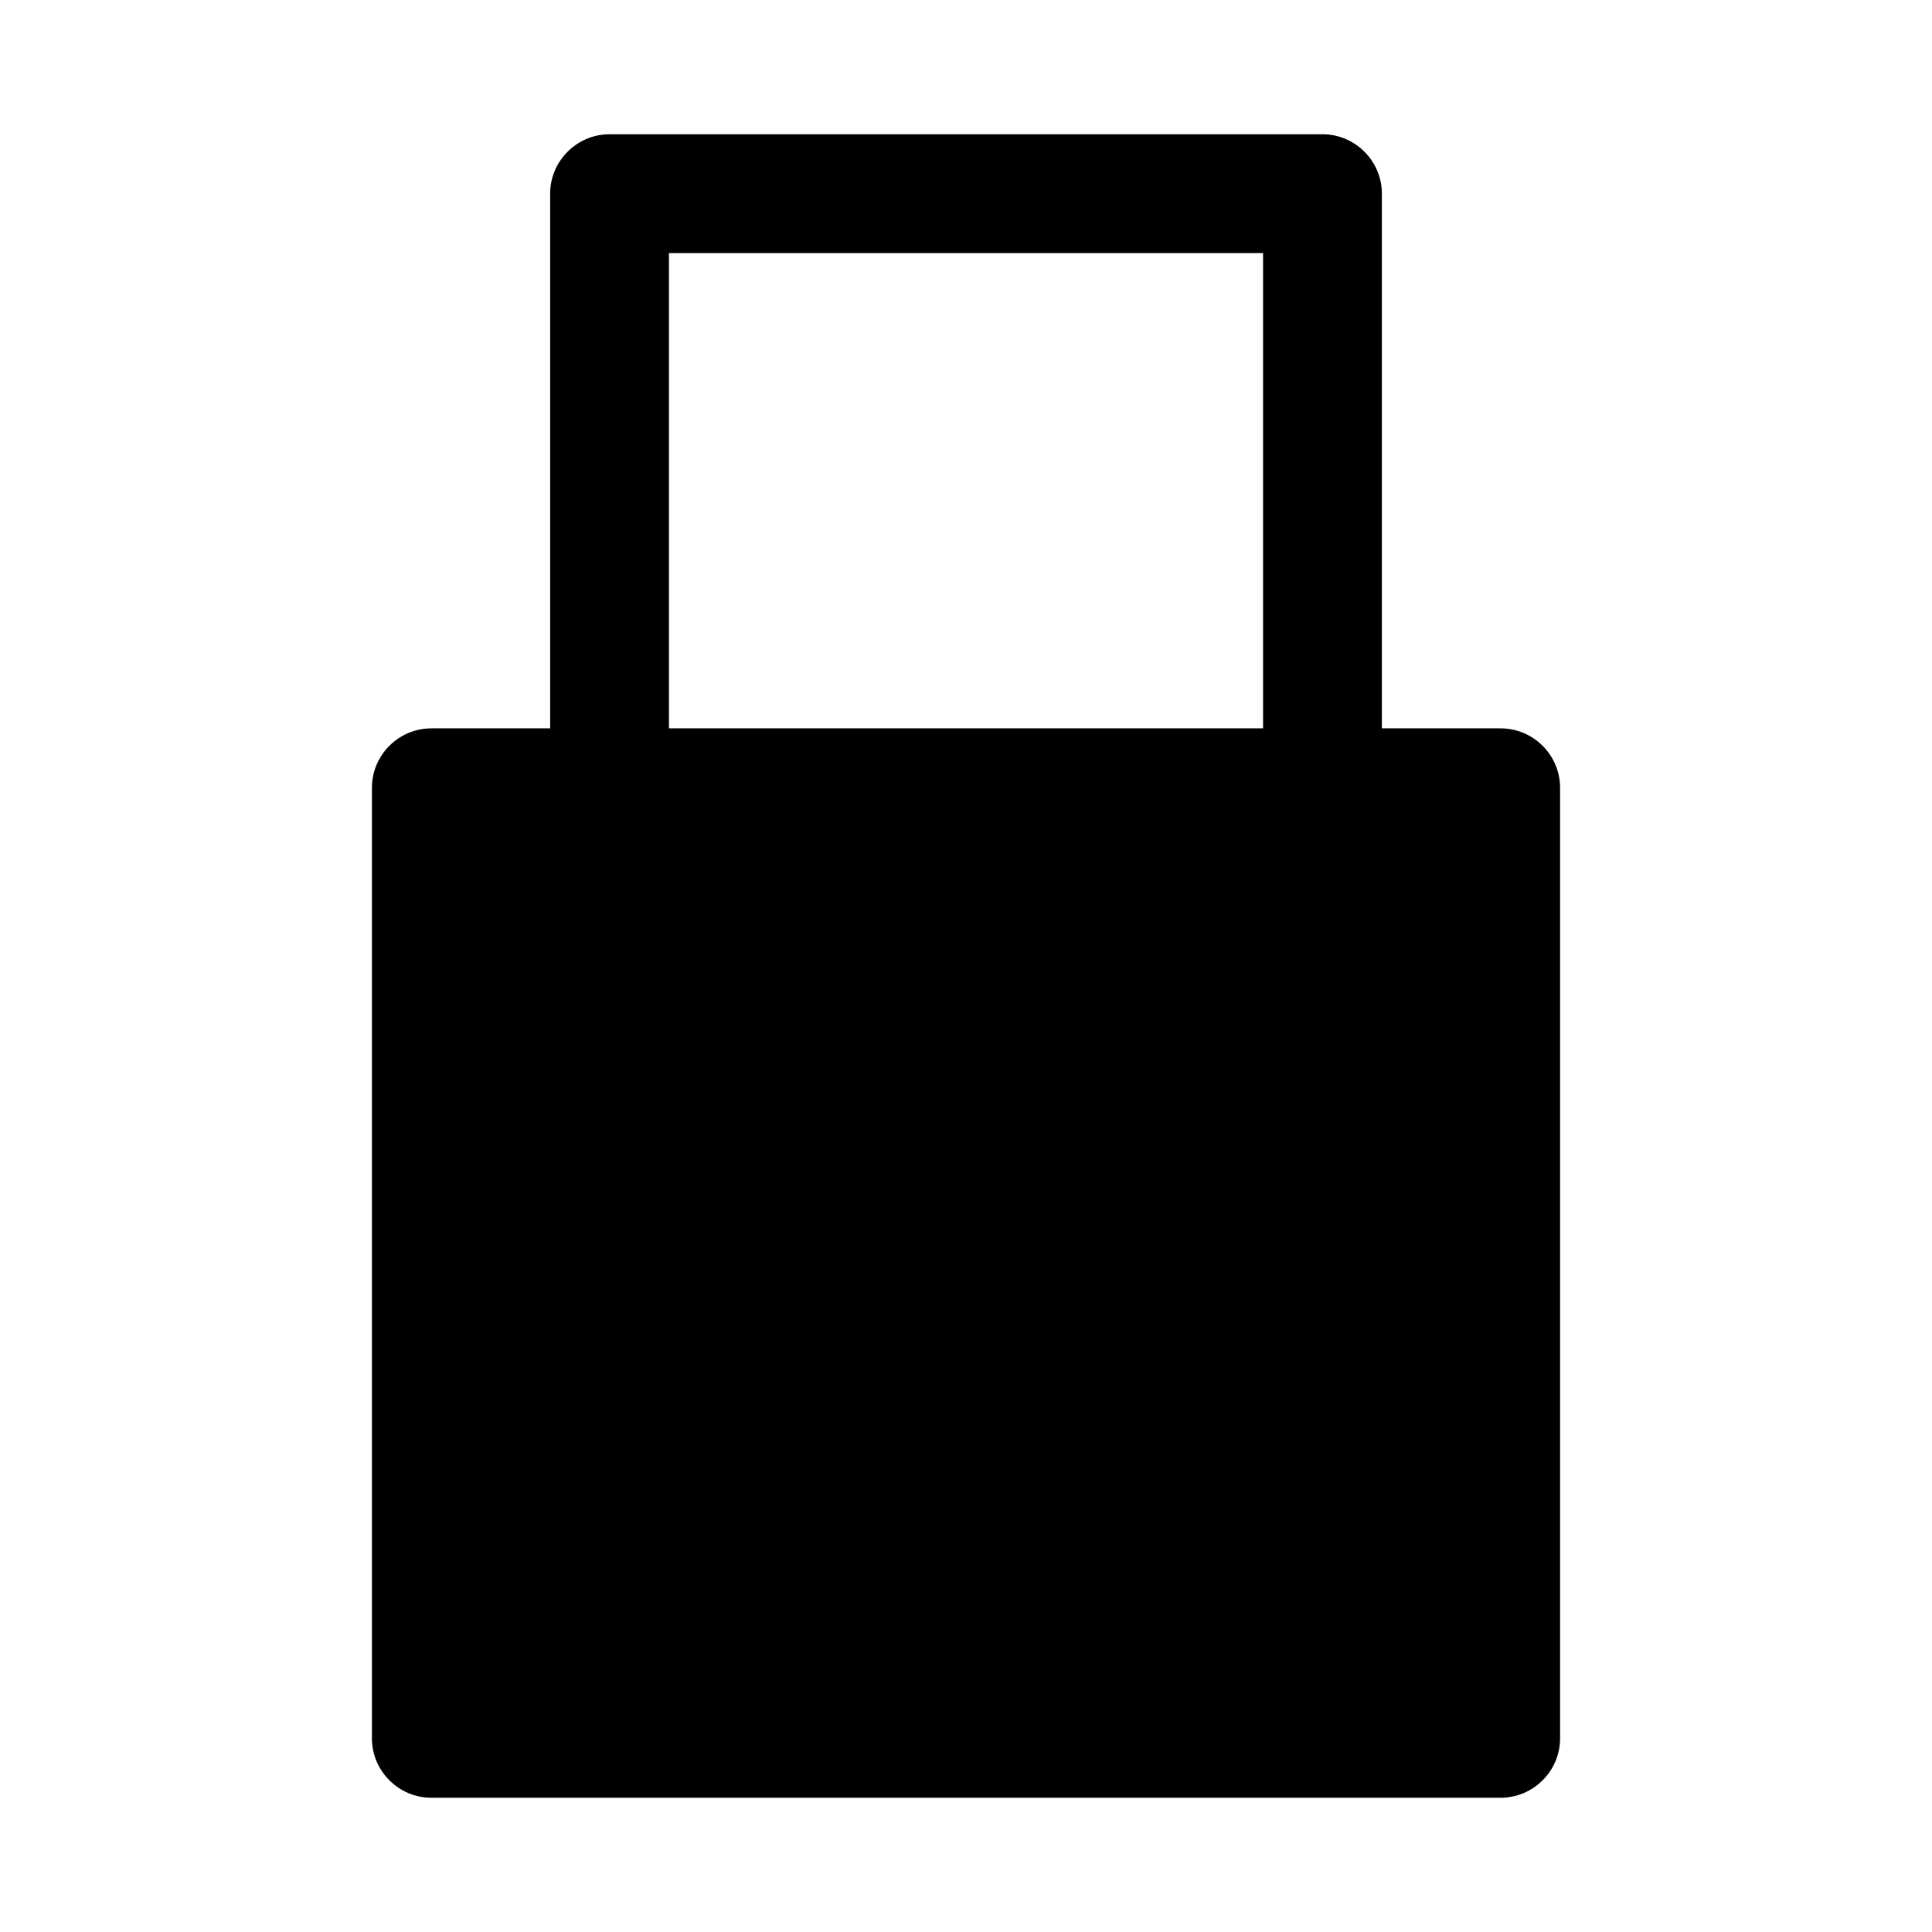
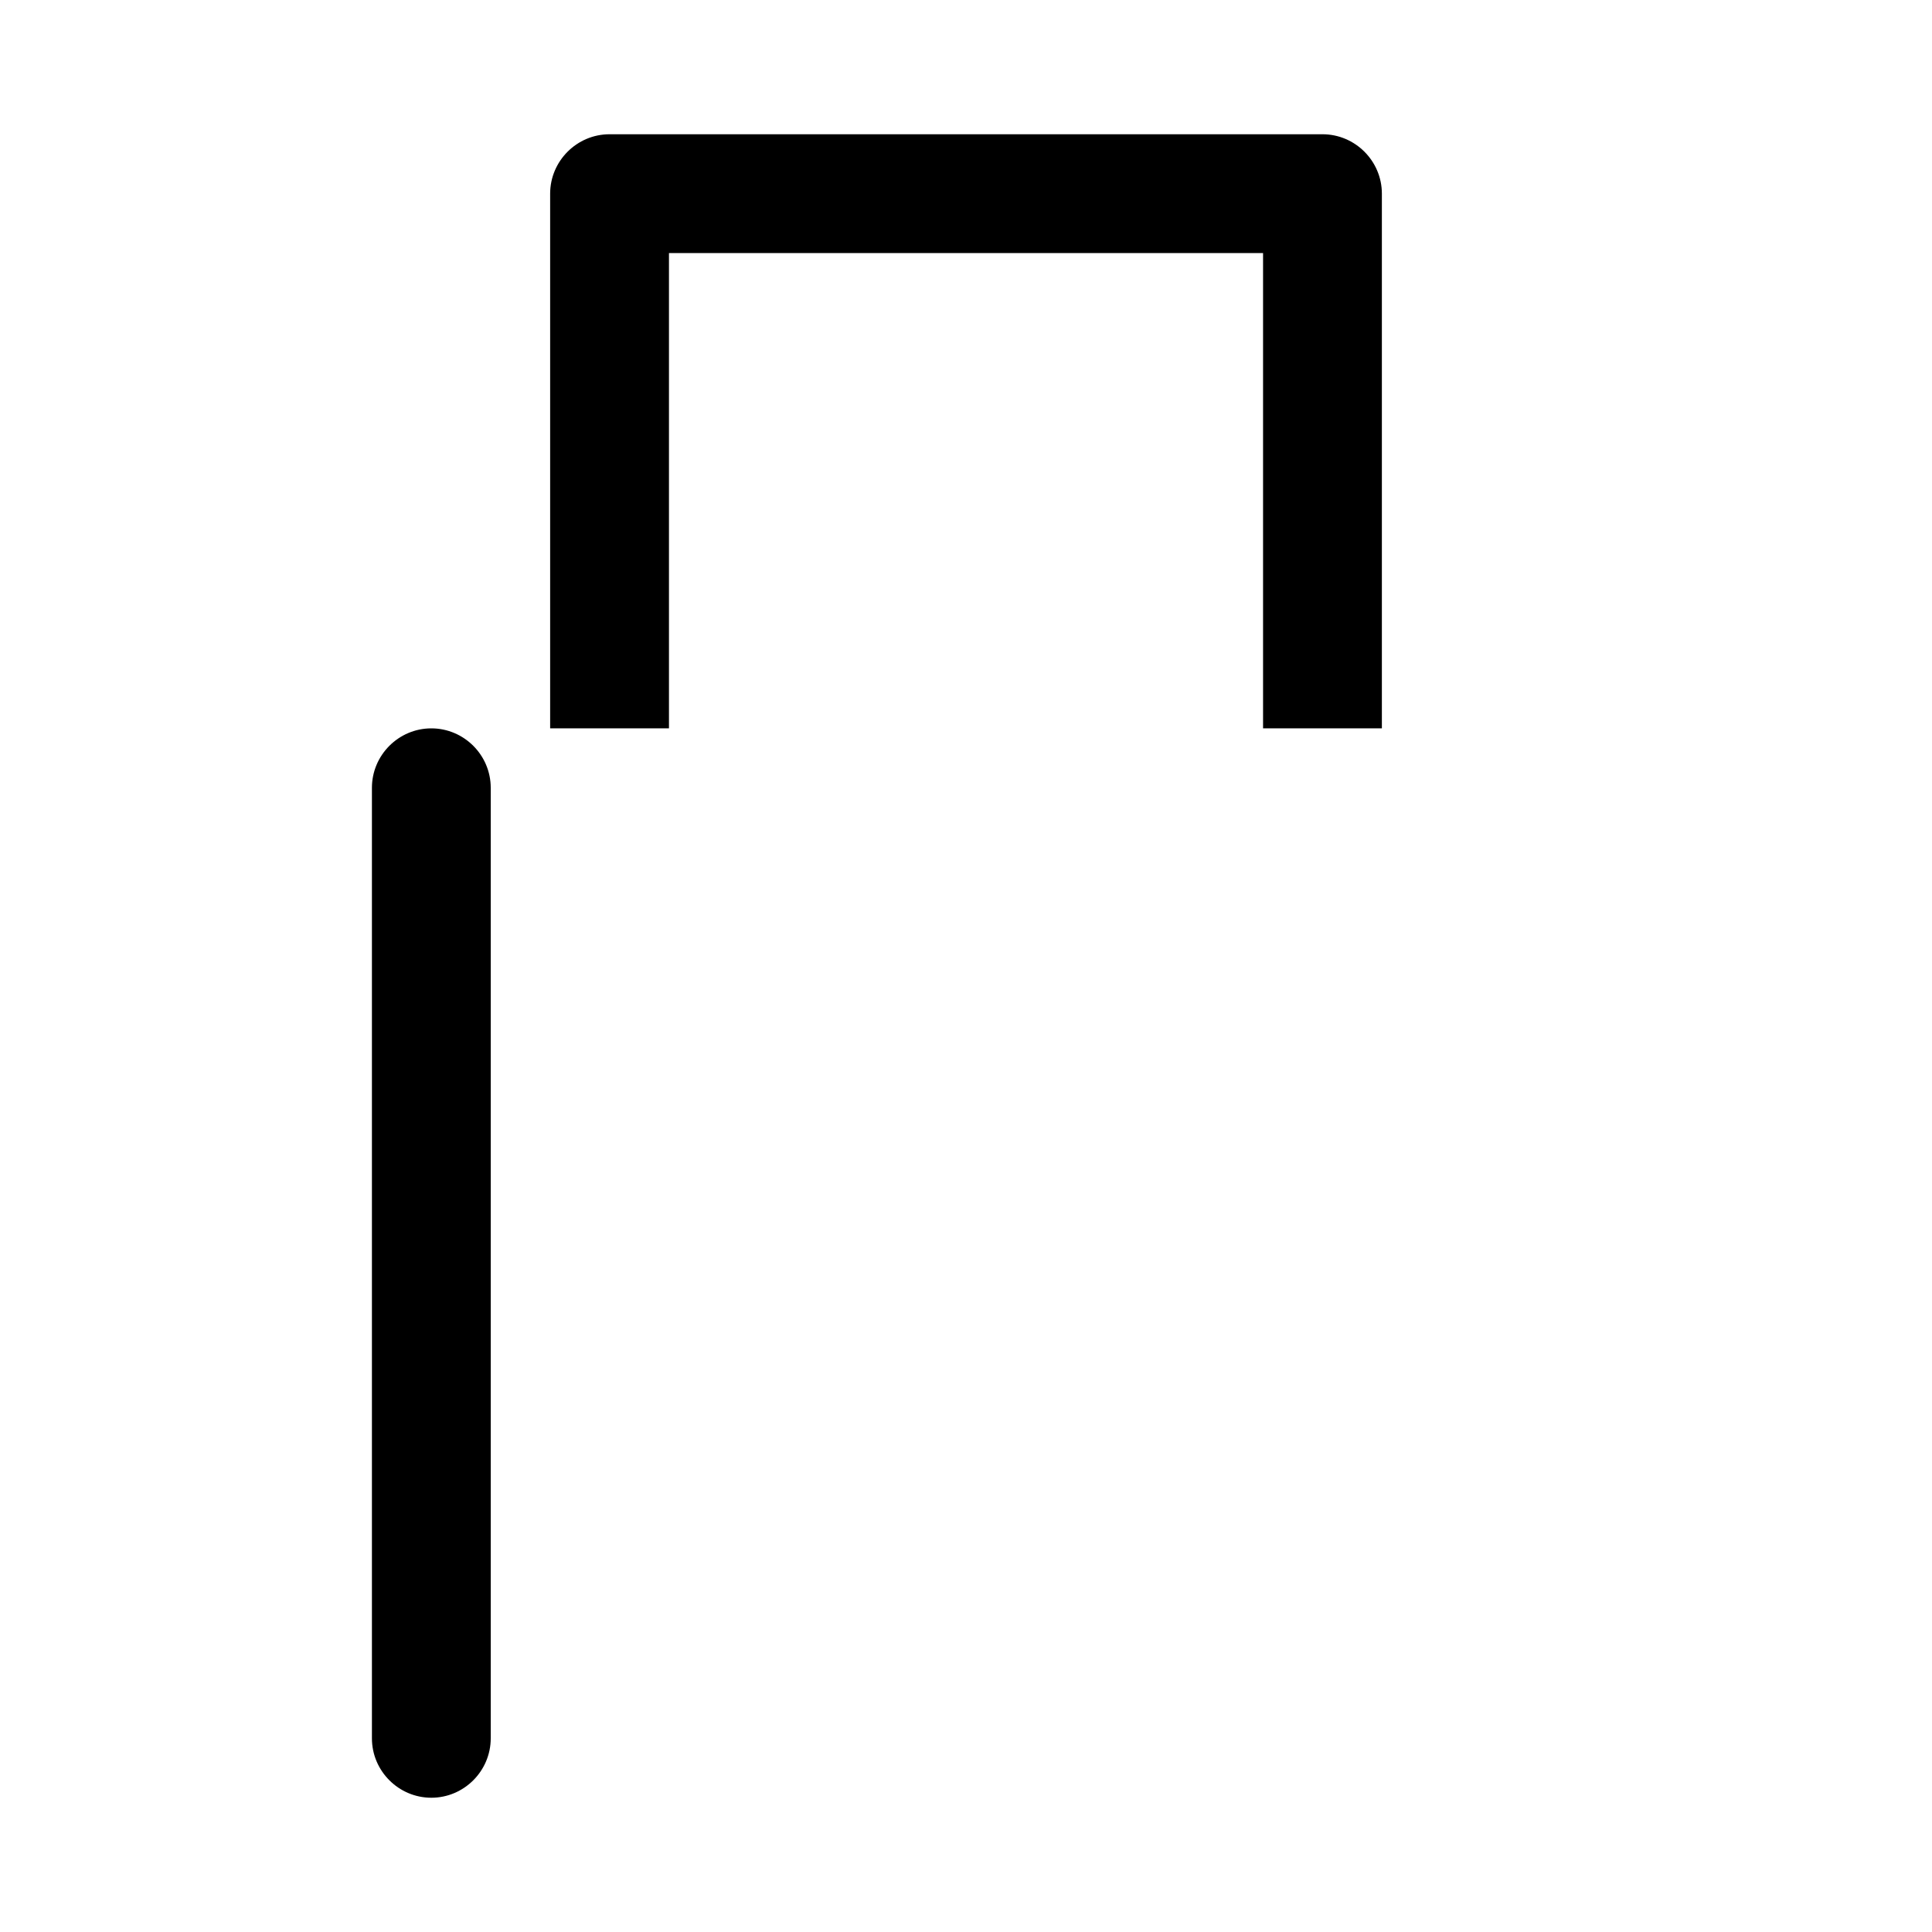
<svg xmlns="http://www.w3.org/2000/svg" fill="#000000" width="800px" height="800px" version="1.1" viewBox="144 144 512 512">
-   <path d="m541.7 337.02h-31.488v-141.7c0-8.66-7.086-15.742-15.742-15.742h-188.93c-8.66 0-15.746 7.086-15.746 15.742v141.7l-31.488 0.004c-8.66 0-15.742 7.086-15.742 15.742v251.91c0 8.66 7.086 15.742 15.742 15.742h283.39c8.66 0 15.742-7.086 15.742-15.742v-251.91c0-8.66-7.082-15.742-15.742-15.742zm-62.977 0h-157.44v-125.95h157.44z" />
+   <path d="m541.7 337.02h-31.488v-141.7c0-8.66-7.086-15.742-15.742-15.742h-188.93c-8.66 0-15.746 7.086-15.746 15.742v141.7l-31.488 0.004c-8.66 0-15.742 7.086-15.742 15.742v251.91c0 8.66 7.086 15.742 15.742 15.742c8.66 0 15.742-7.086 15.742-15.742v-251.91c0-8.66-7.082-15.742-15.742-15.742zm-62.977 0h-157.44v-125.95h157.44z" />
</svg>